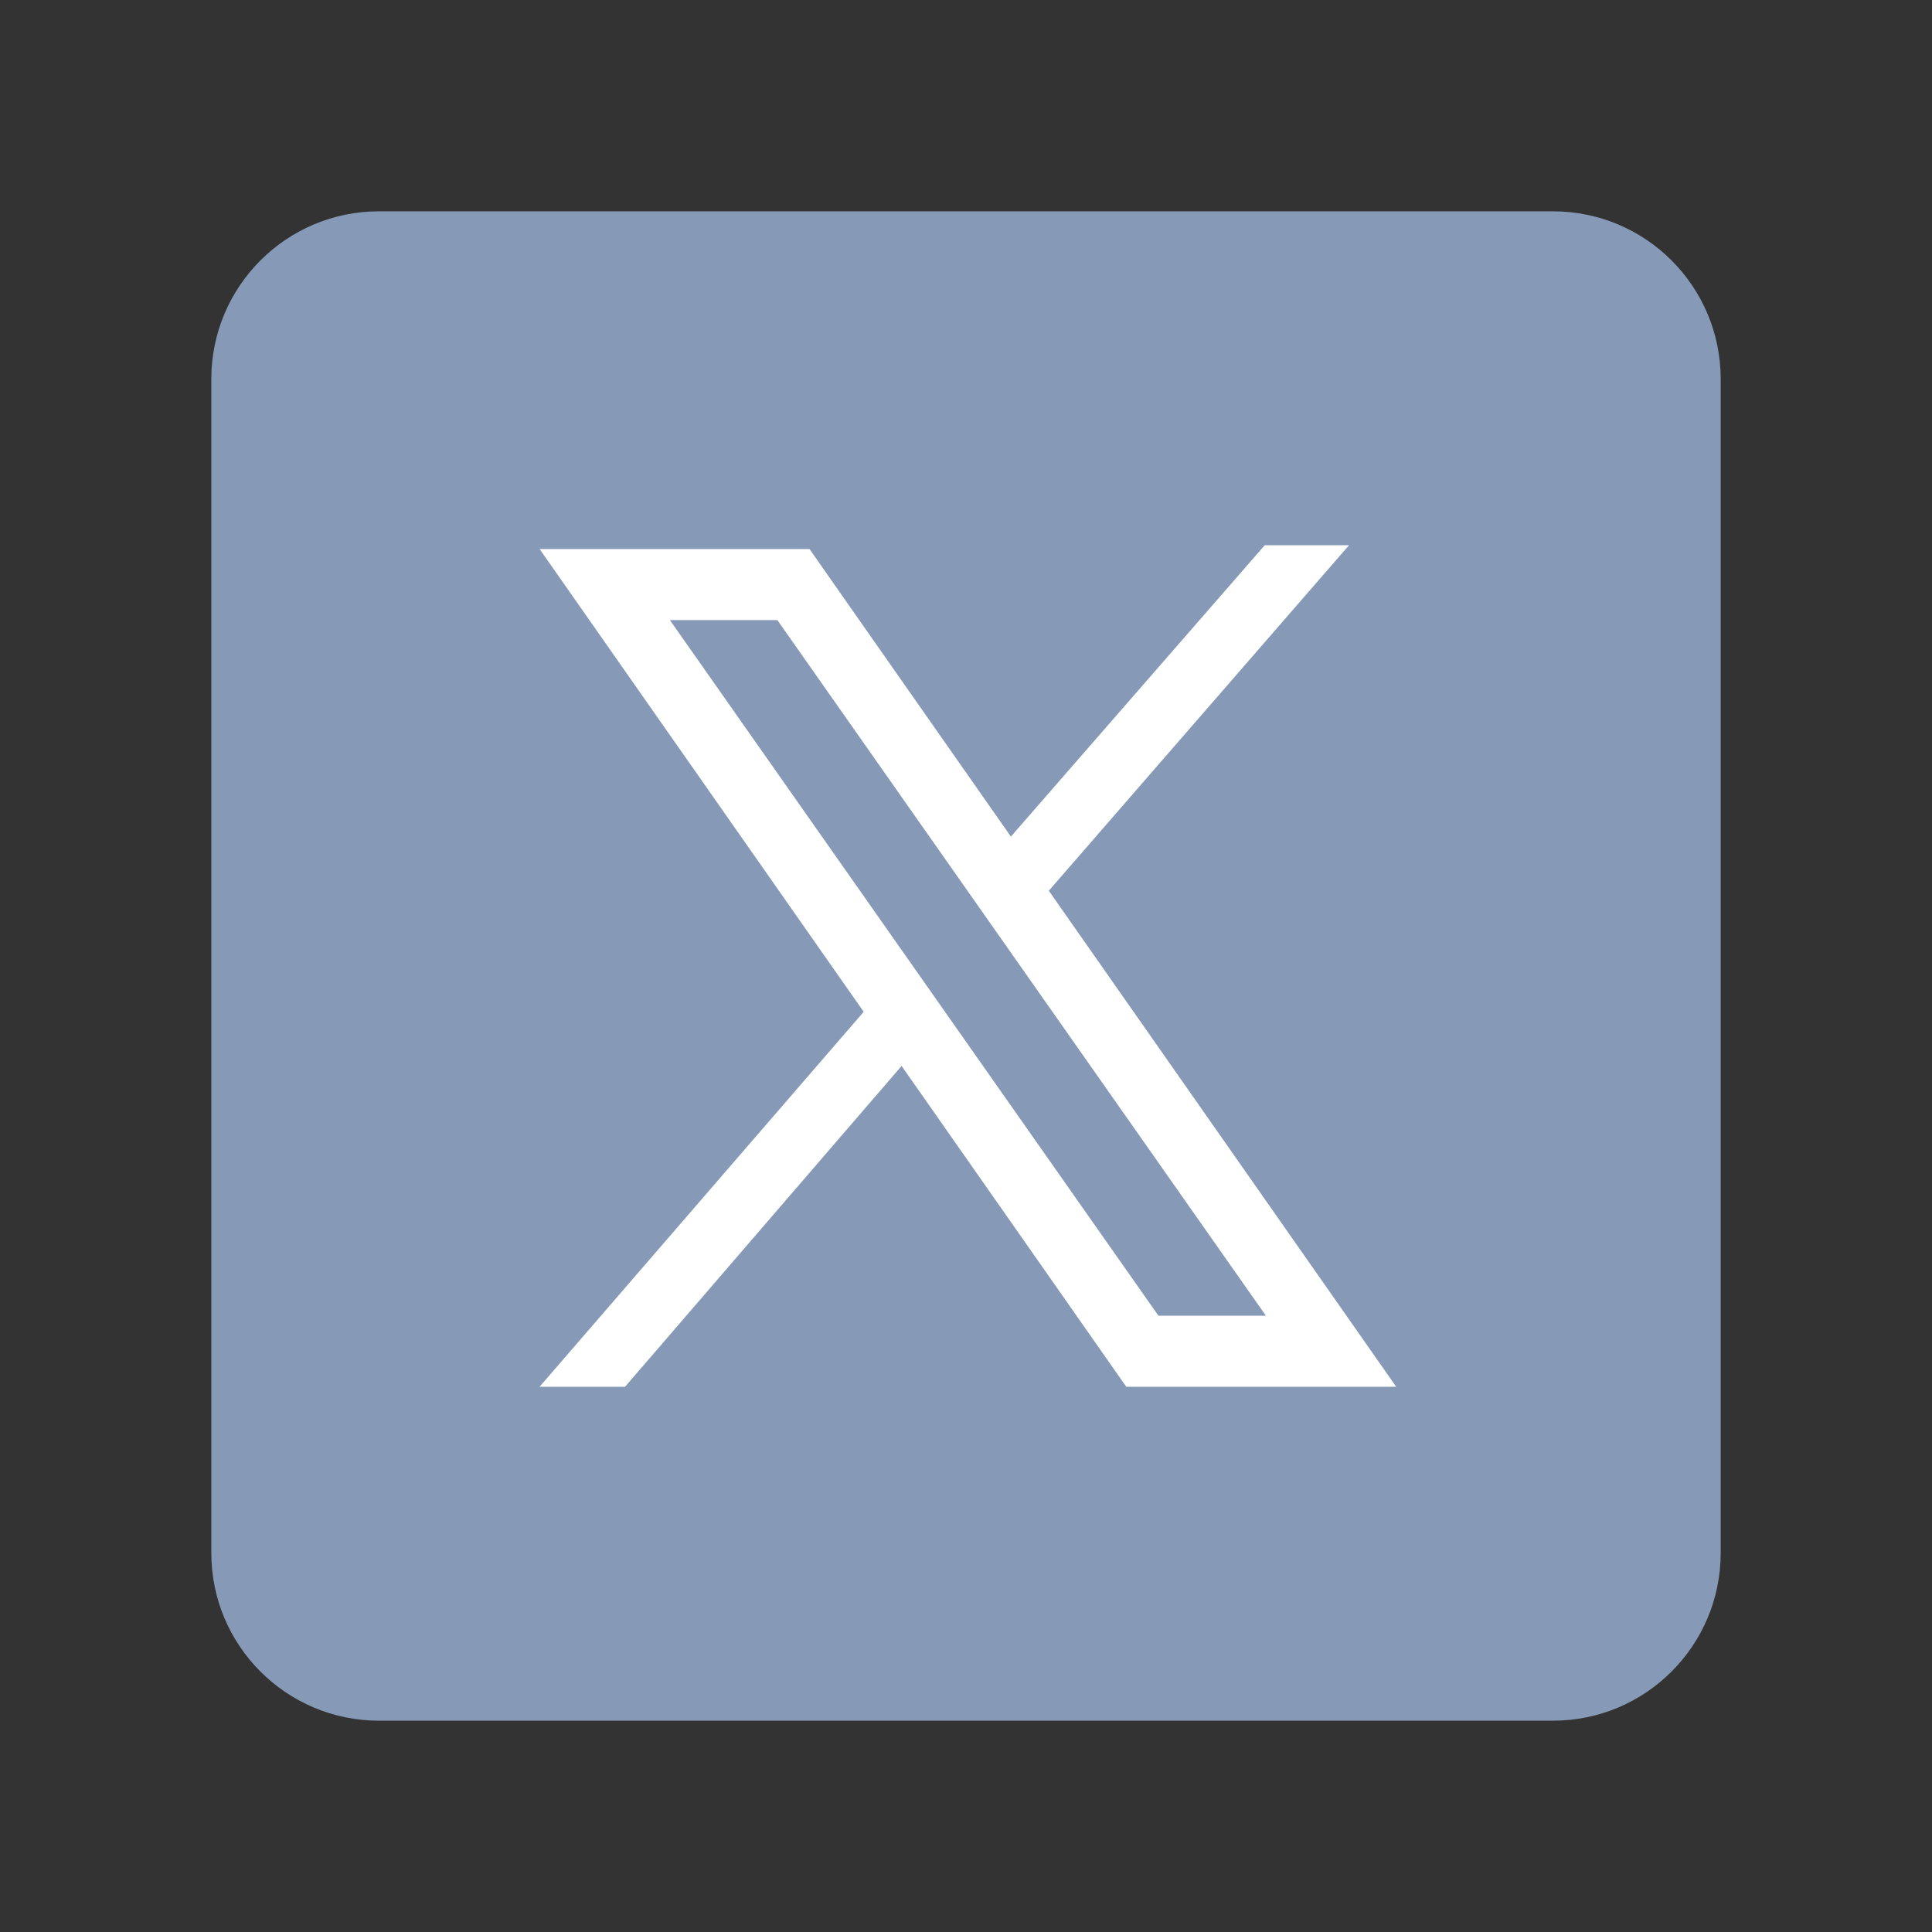
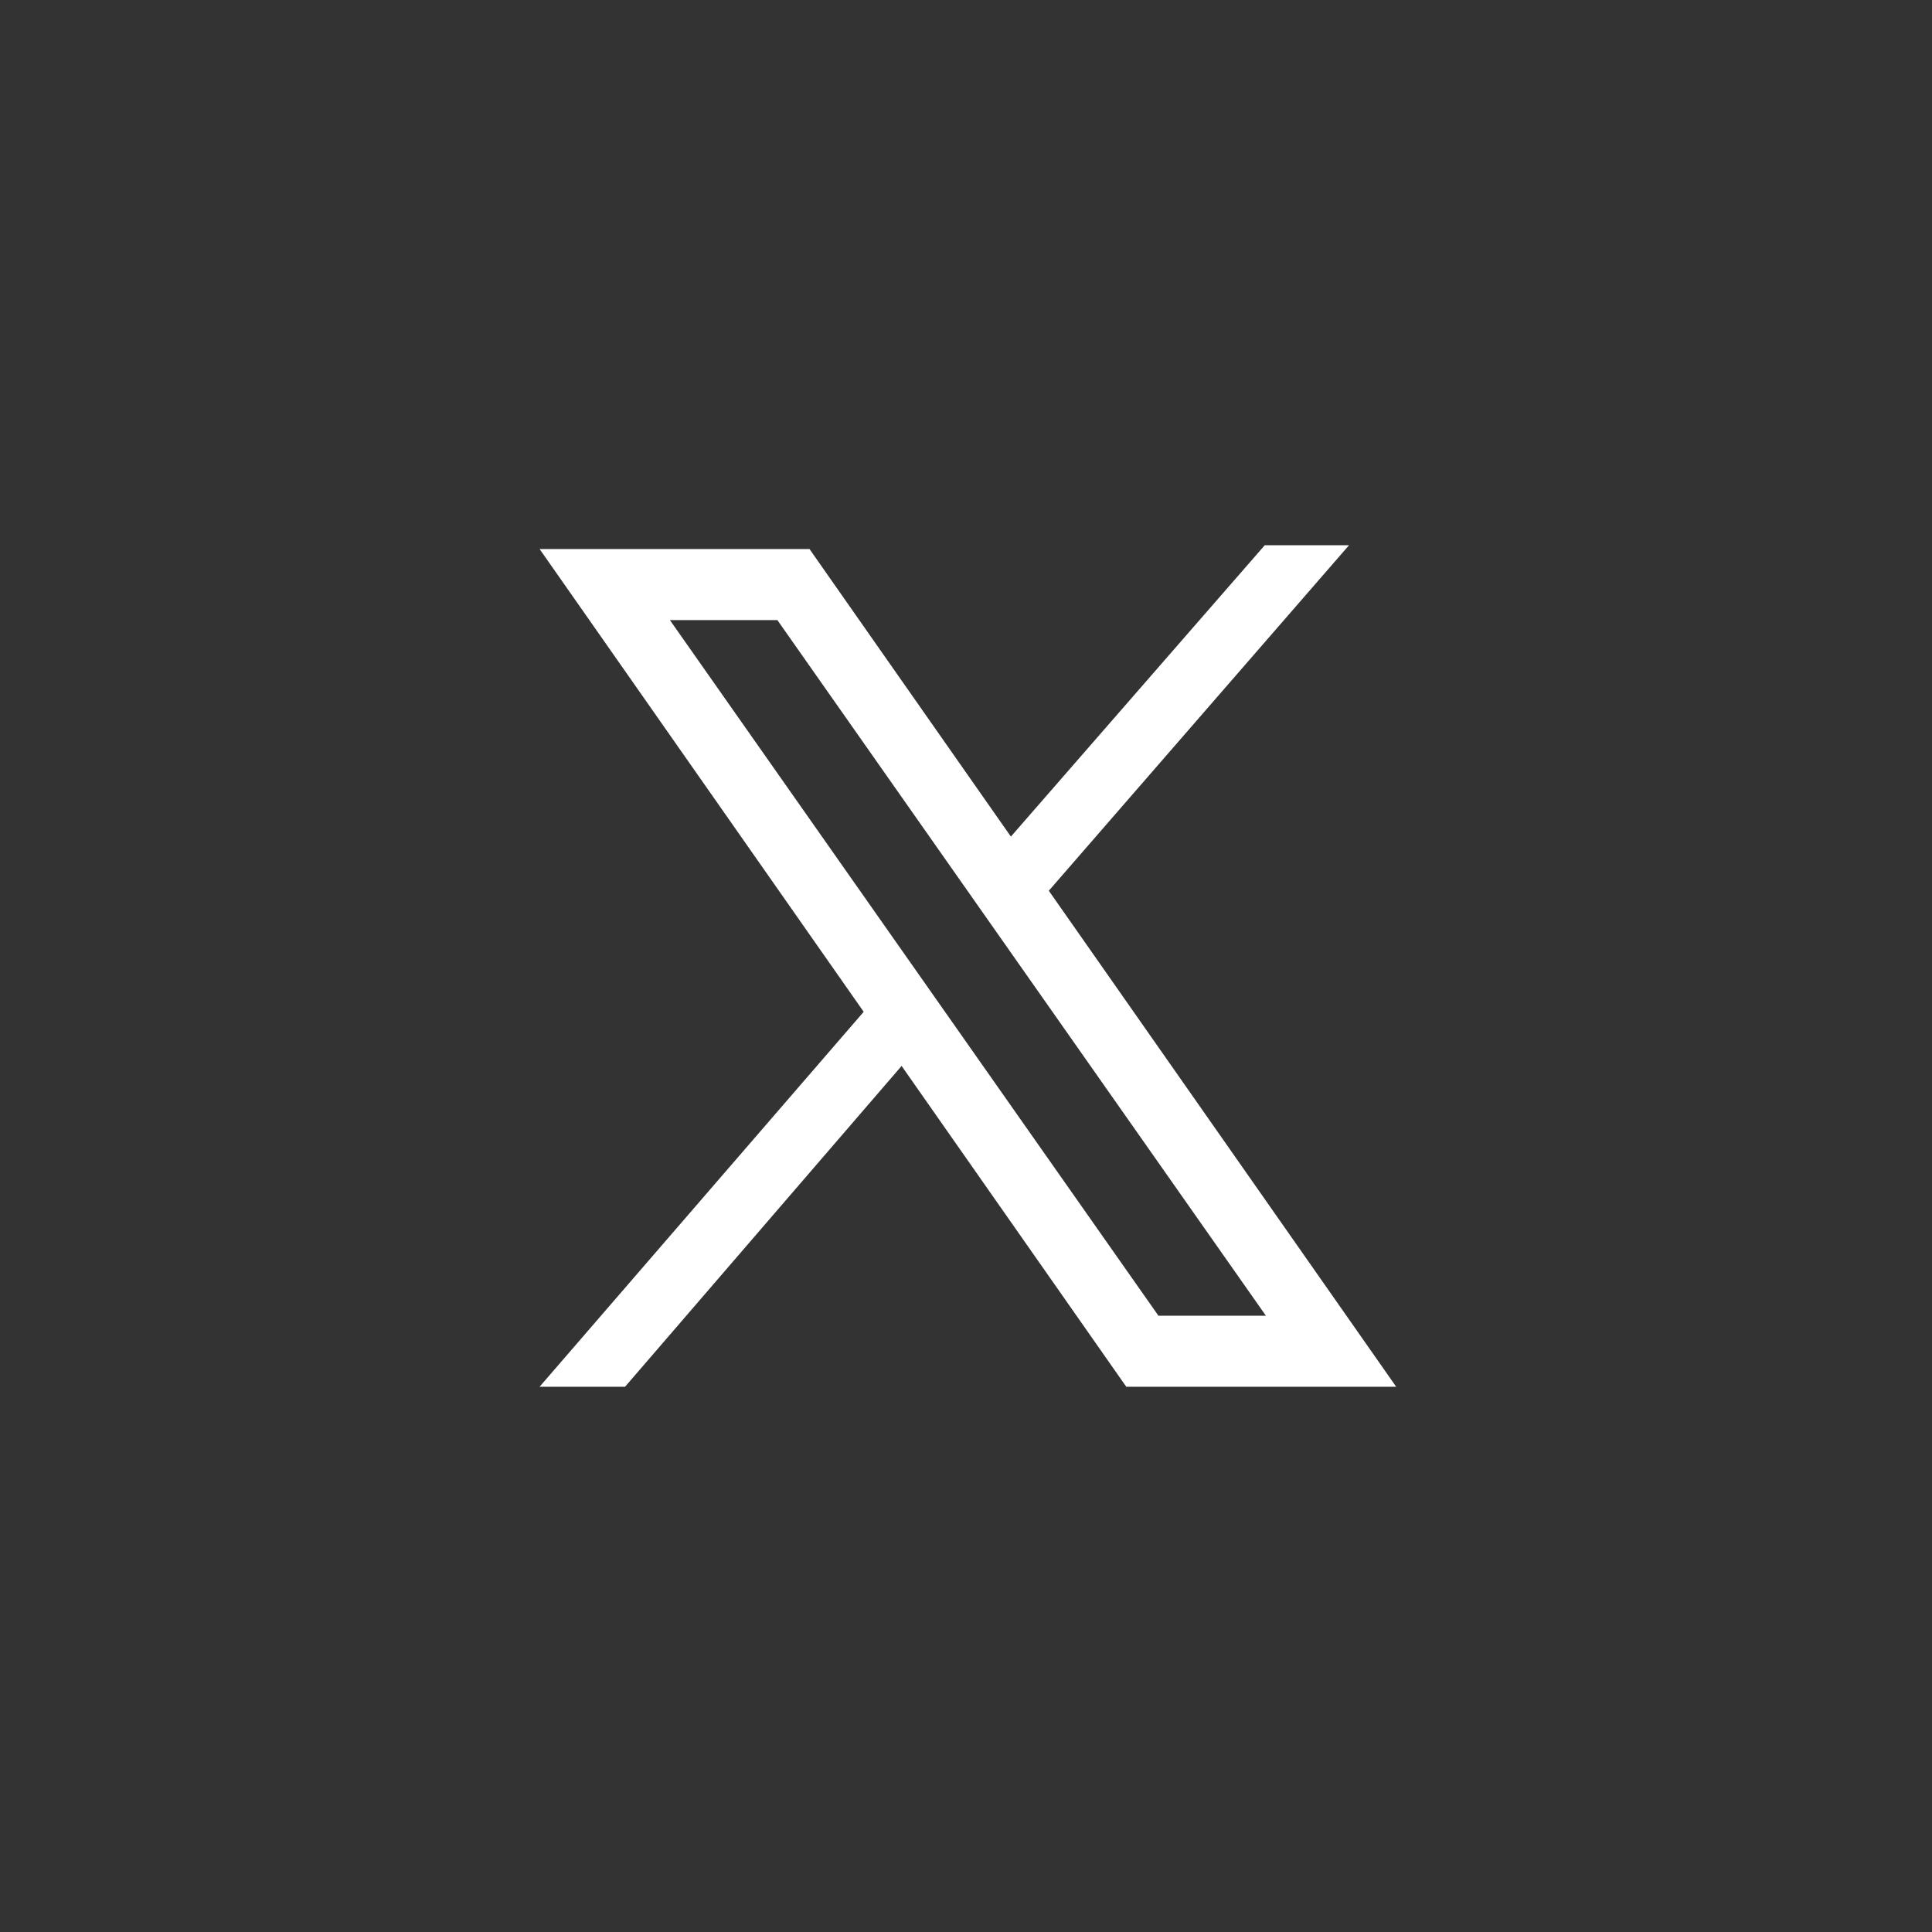
<svg xmlns="http://www.w3.org/2000/svg" viewBox="0 0 1024 1024">
  <rect x="0" y="0" width="1024" height="1024" fill="#333333" stroke="none" />
  <g fill="none" fillRule="evenodd" stroke="none" stroke-width="1" transform="translate(112 112)">
-     <path fill="#869AB8" d="M711.111 800H88.89C39.8 800 0 760.2 0 711.111V88.89C0 39.8 39.8 0 88.889 0H711.11C760.2 0 800 39.8 800 88.889V711.11C800 760.2 760.2 800 711.111 800" />
    <path fill="#FFF" fillRule="nonzero" d="M628 623H484.942L174 179h143.058zm-126.012-37.651h56.96L300.013 216.65h-56.96z" />
    <path fill="#FFF" fillRule="nonzero" d="M219.297 623 379 437.732 358.114 410 174 623z" />
    <path fill="#FFF" fillRule="nonzero" d="M409 348.387 429.213 377 603 177 558.33 177z" />
  </g>
</svg>